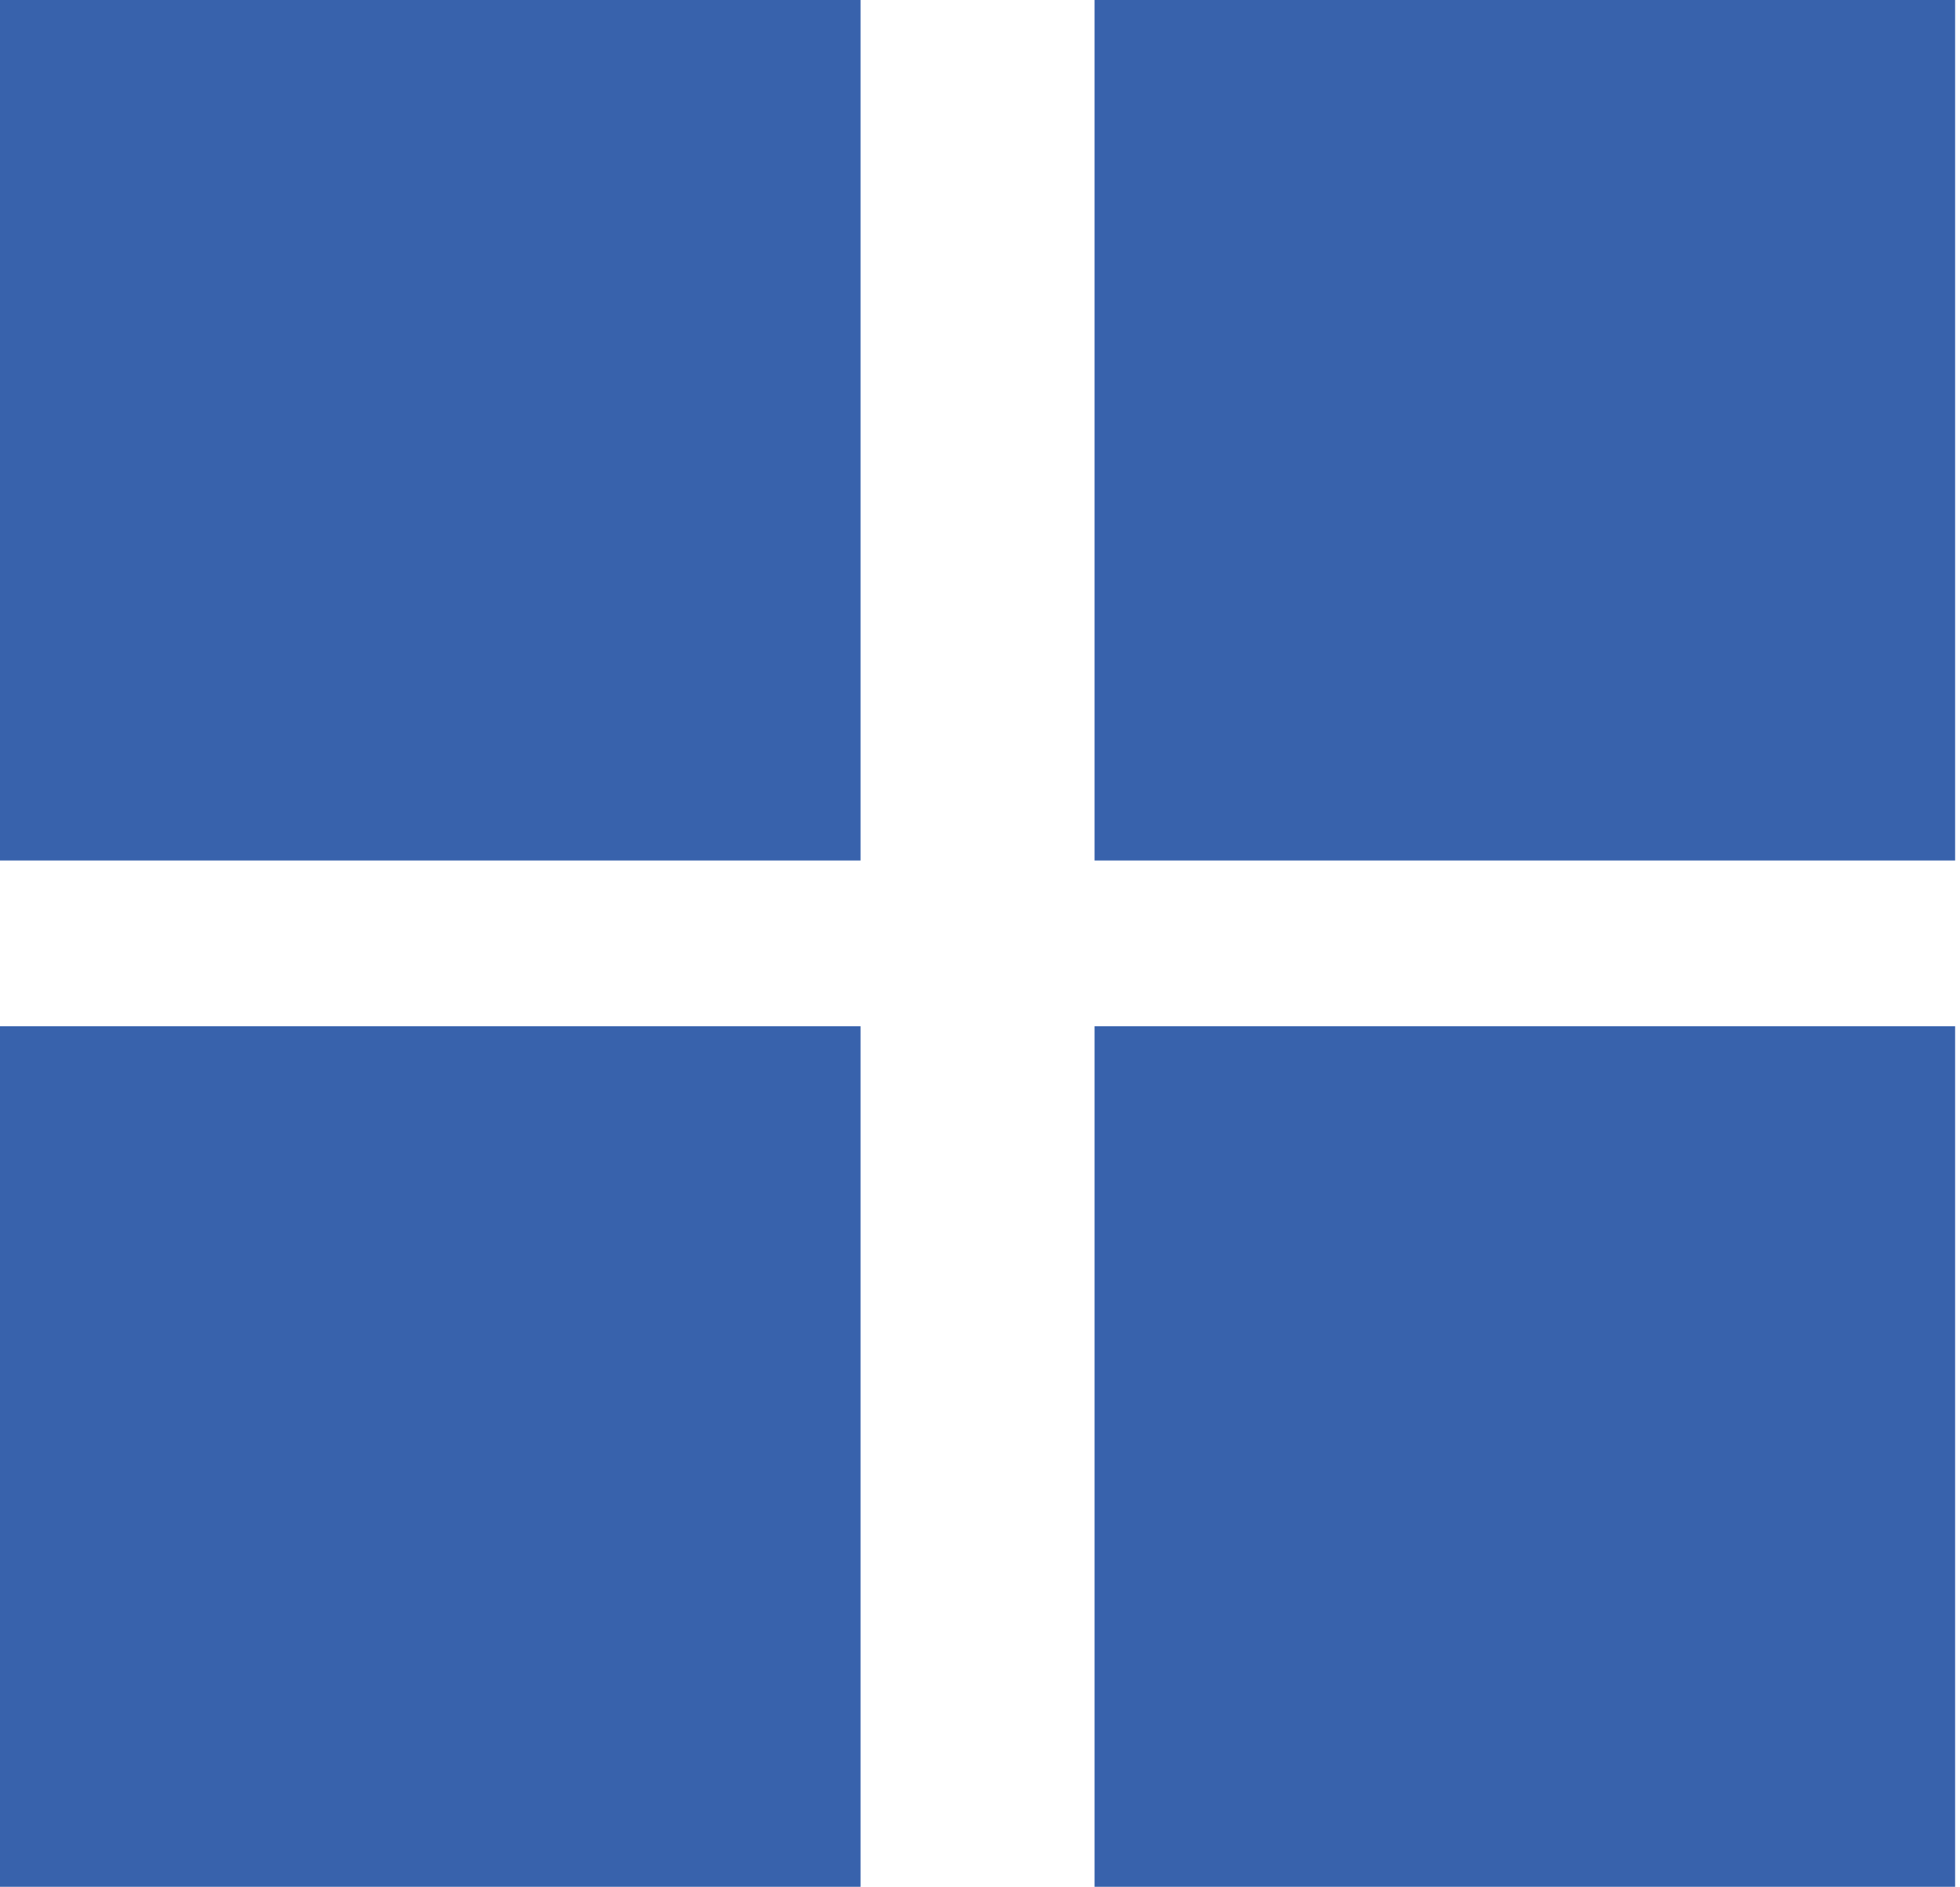
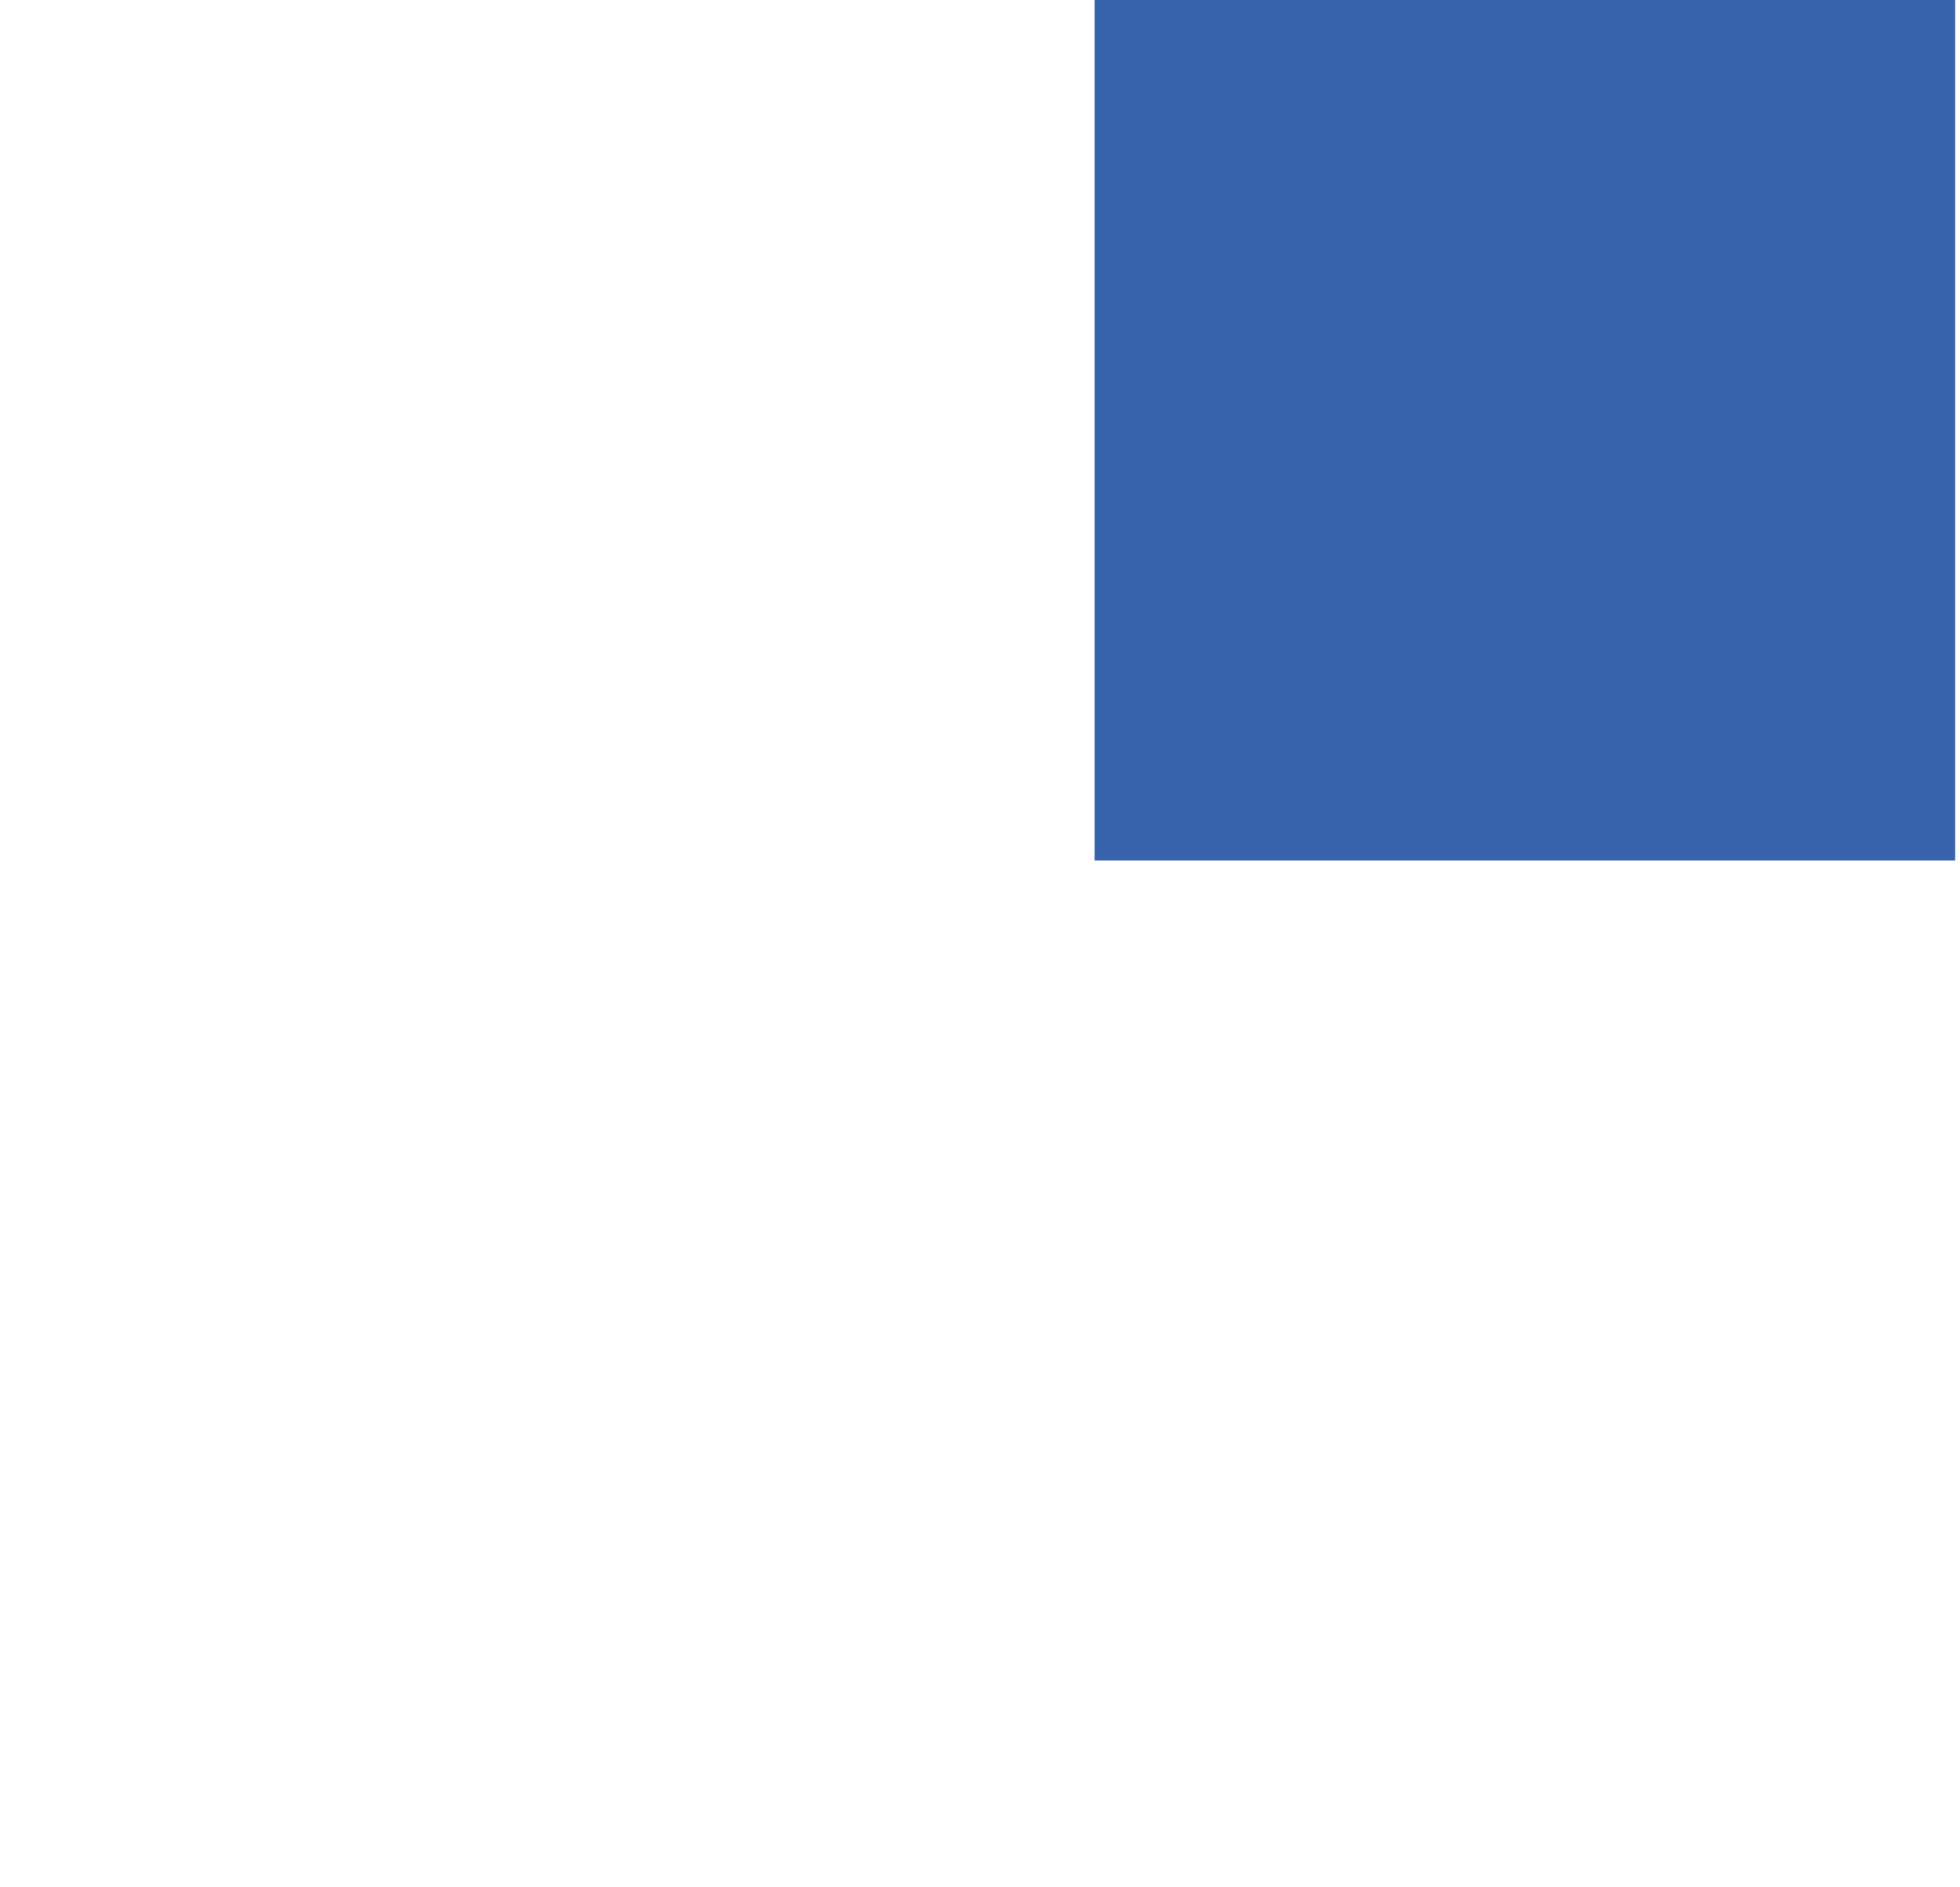
<svg xmlns="http://www.w3.org/2000/svg" version="1.1" id="Warstwa_1" x="0px" y="0px" viewBox="0 0 80.4 77.4" enable-background="new 0 0 80.4 77.4" xml:space="preserve">
-   <rect x="0" fill="#3862AC" width="35.3" height="35.3" />
  <rect x="44.9" fill="#3862AC" width="35.3" height="35.3" />
-   <rect x="0" y="42.1" fill="#3862AC" width="35.3" height="35.3" />
-   <rect x="44.9" y="42.1" fill="#3862AC" width="35.3" height="35.3" />
</svg>